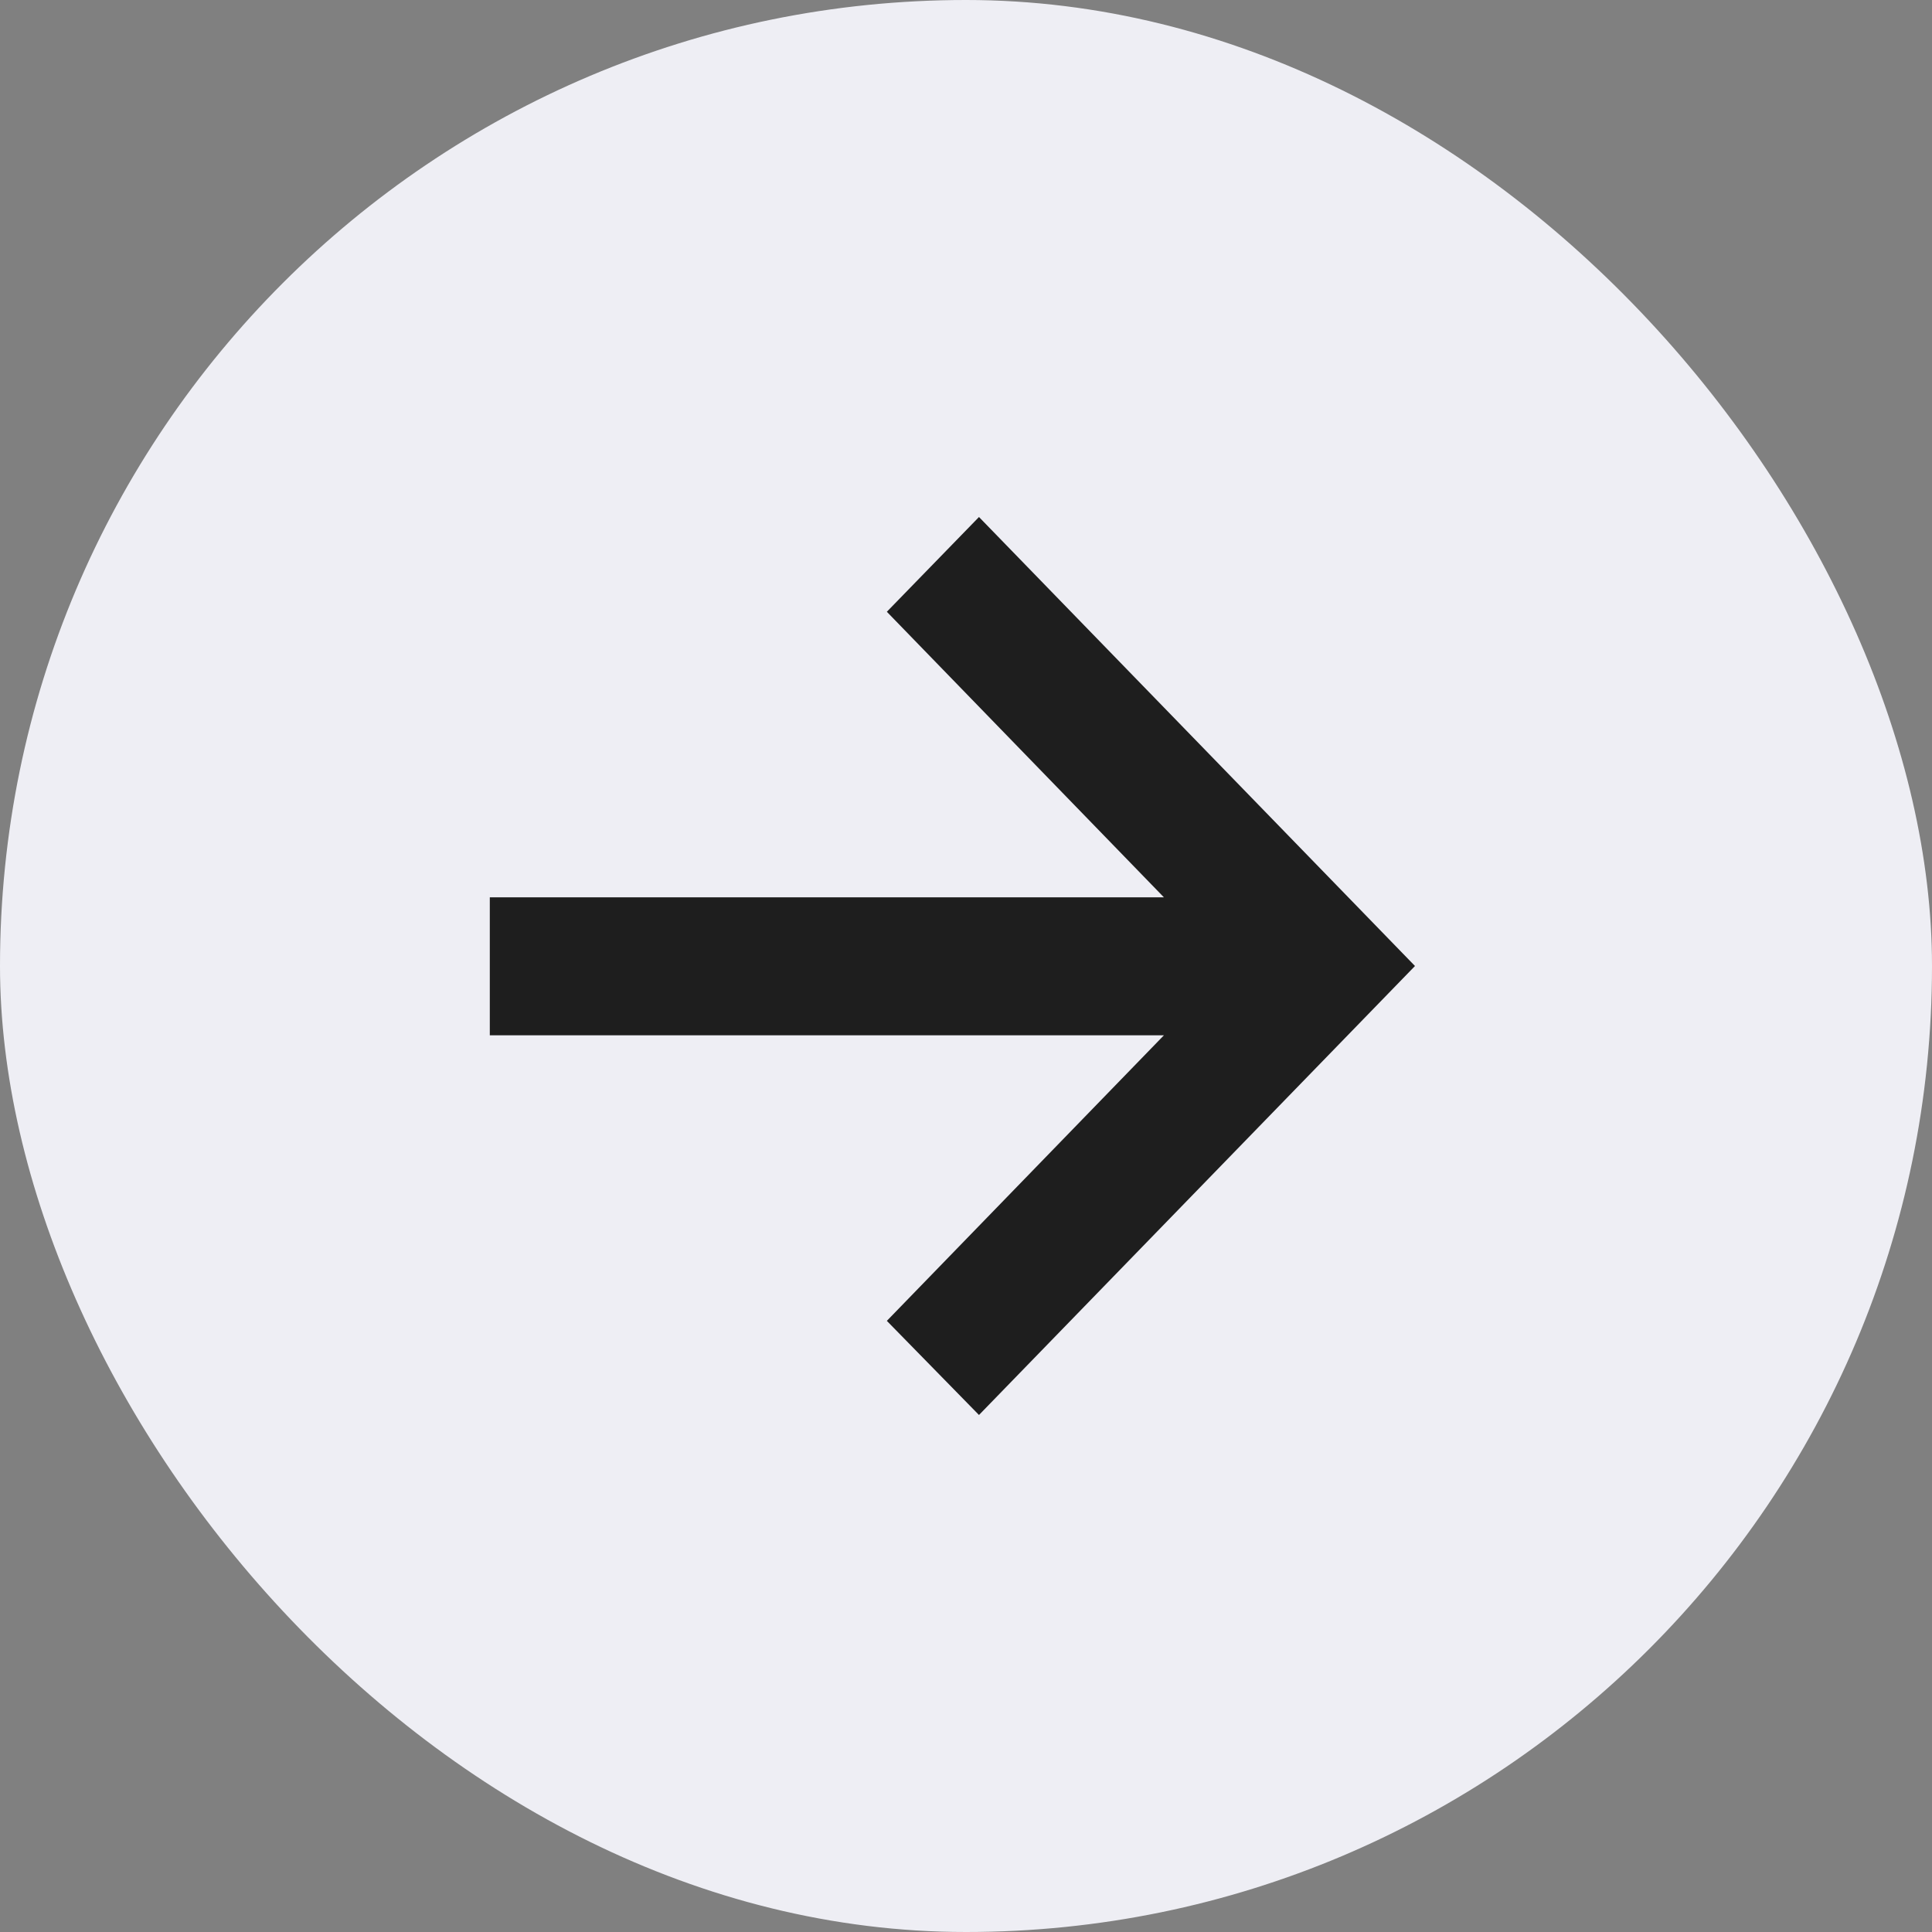
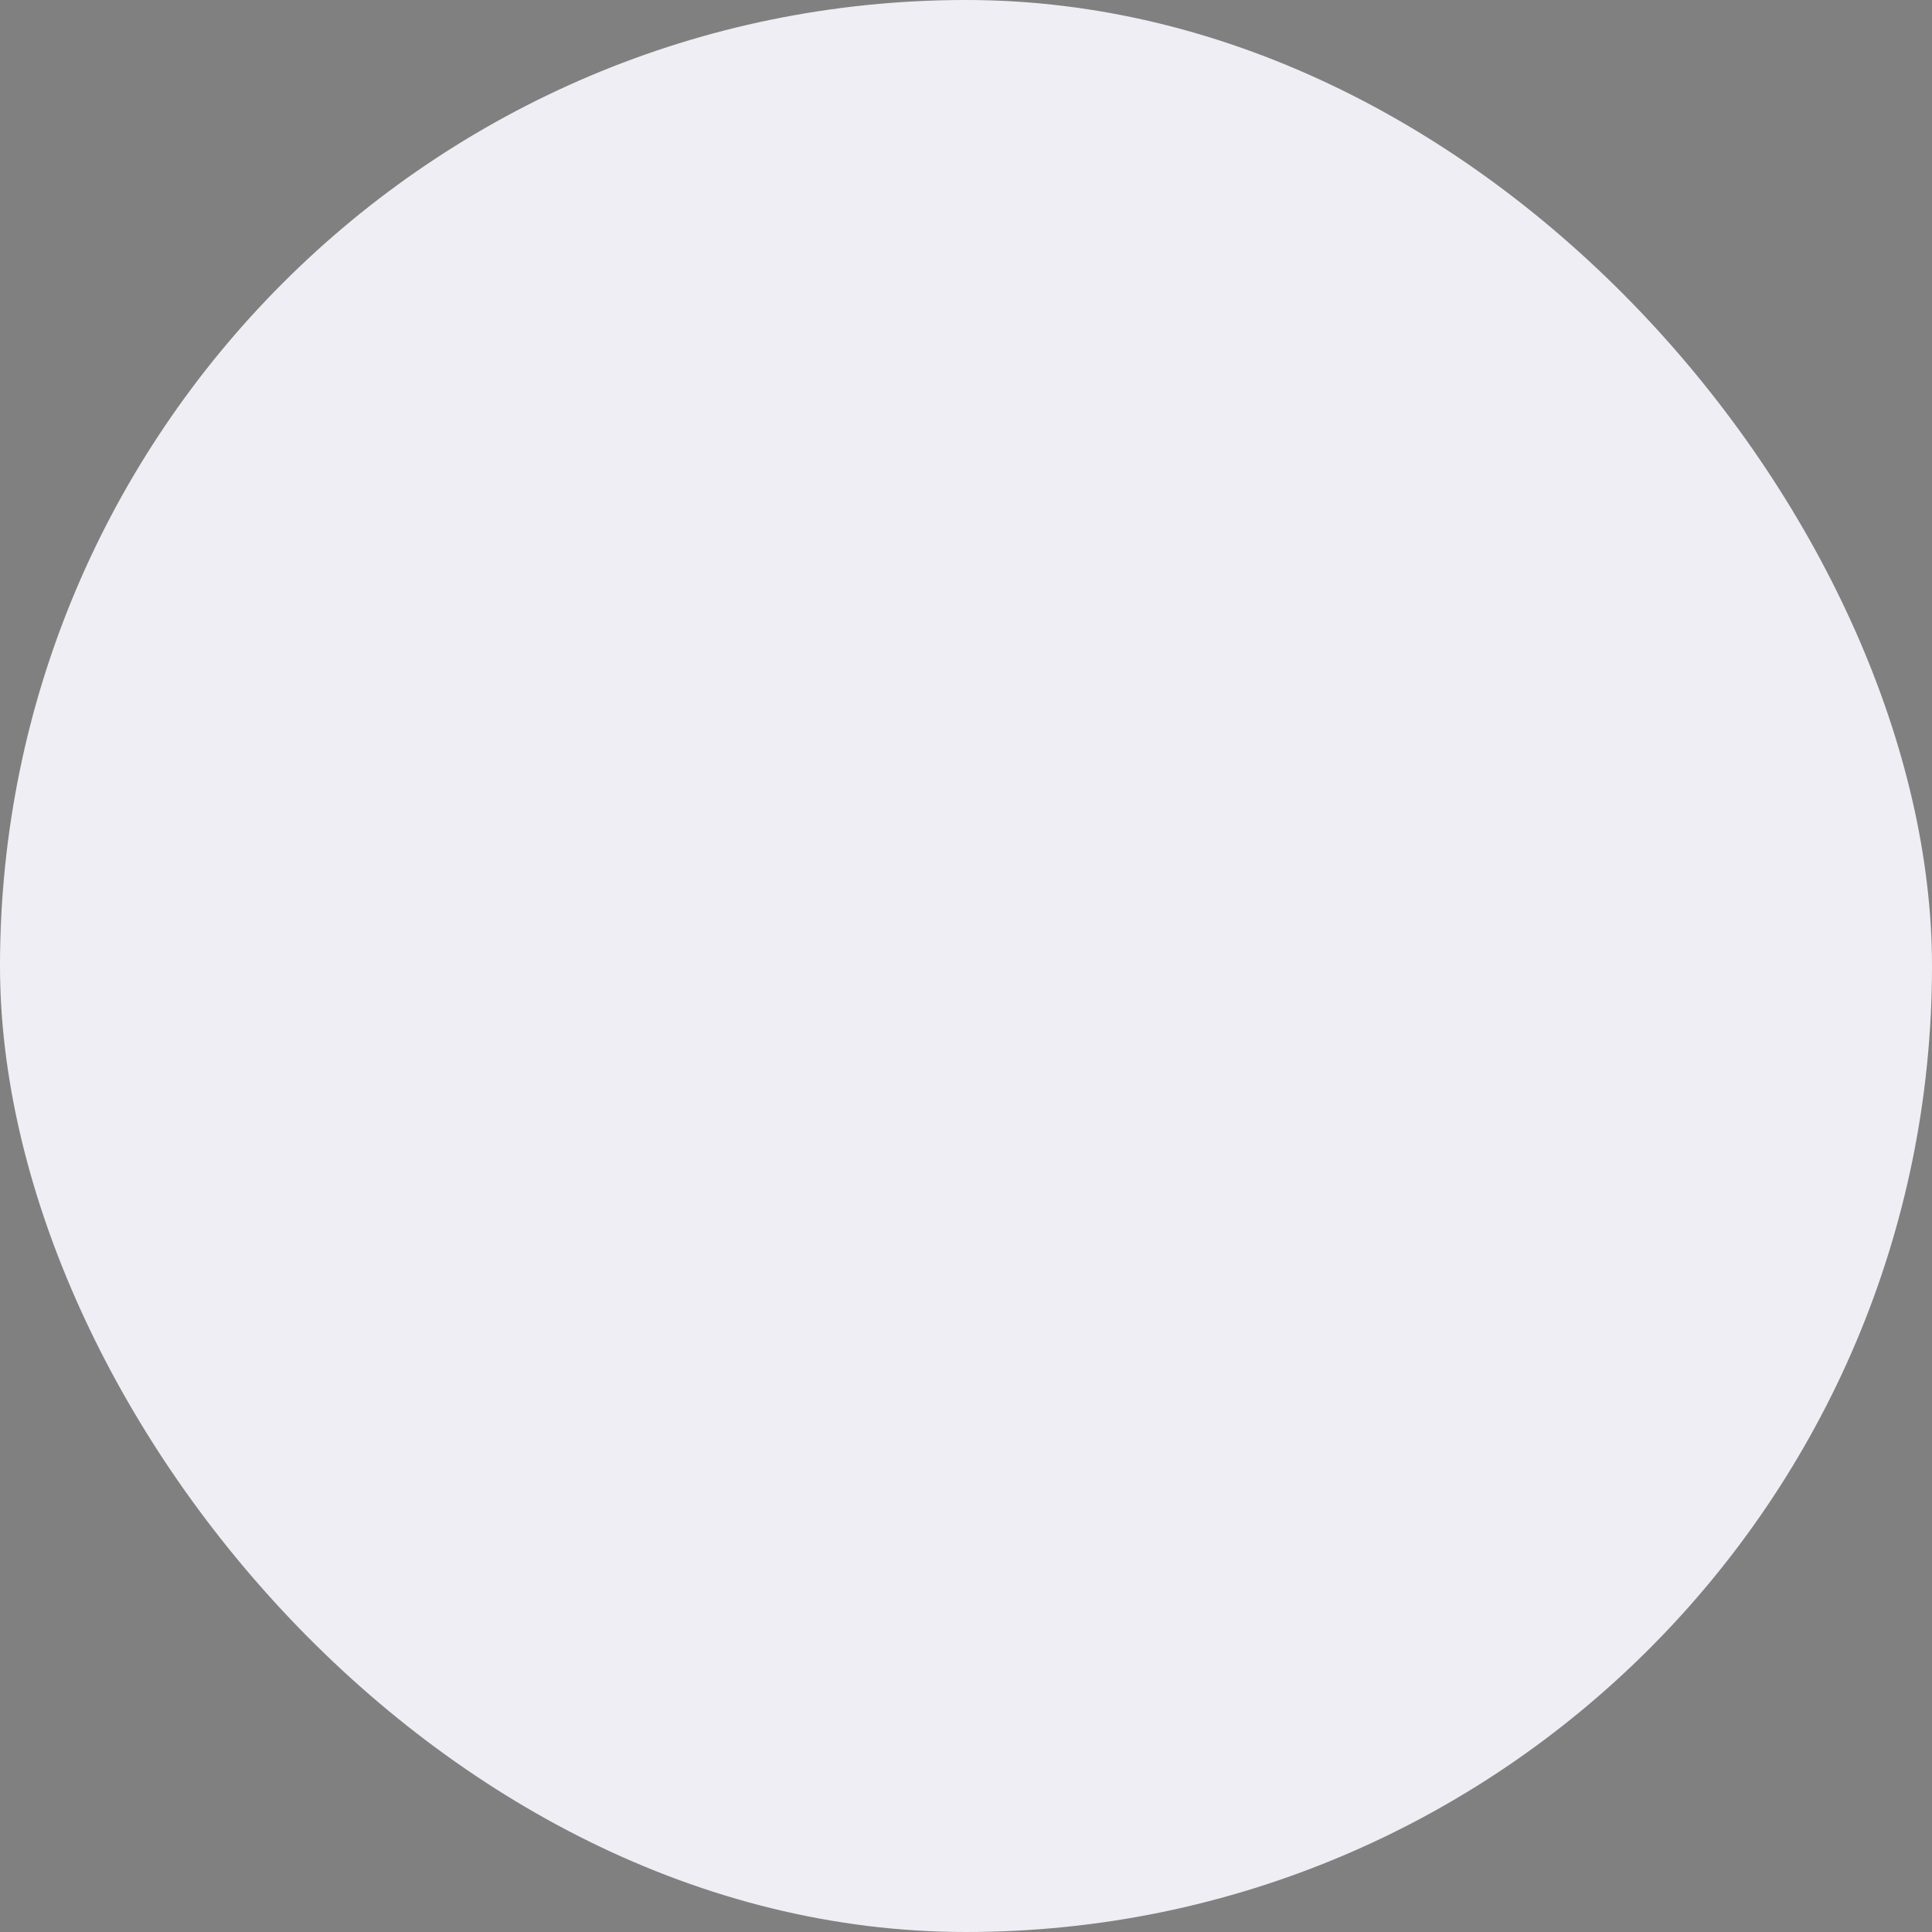
<svg xmlns="http://www.w3.org/2000/svg" width="71" height="71" viewBox="0 0 71 71" fill="none">
  <rect x="0" y="0" width="71" height="71" fill="#808080" stroke="none" />
  <rect width="71" height="71" rx="35.5" fill="#EEEEF4" />
-   <path d="M35.977 52L32.591 48.541L42.773 38.047H18V32.976H42.773L32.591 22.482L35.977 19L52 35.5L35.977 52Z" fill="#1E1E1E" />
</svg>